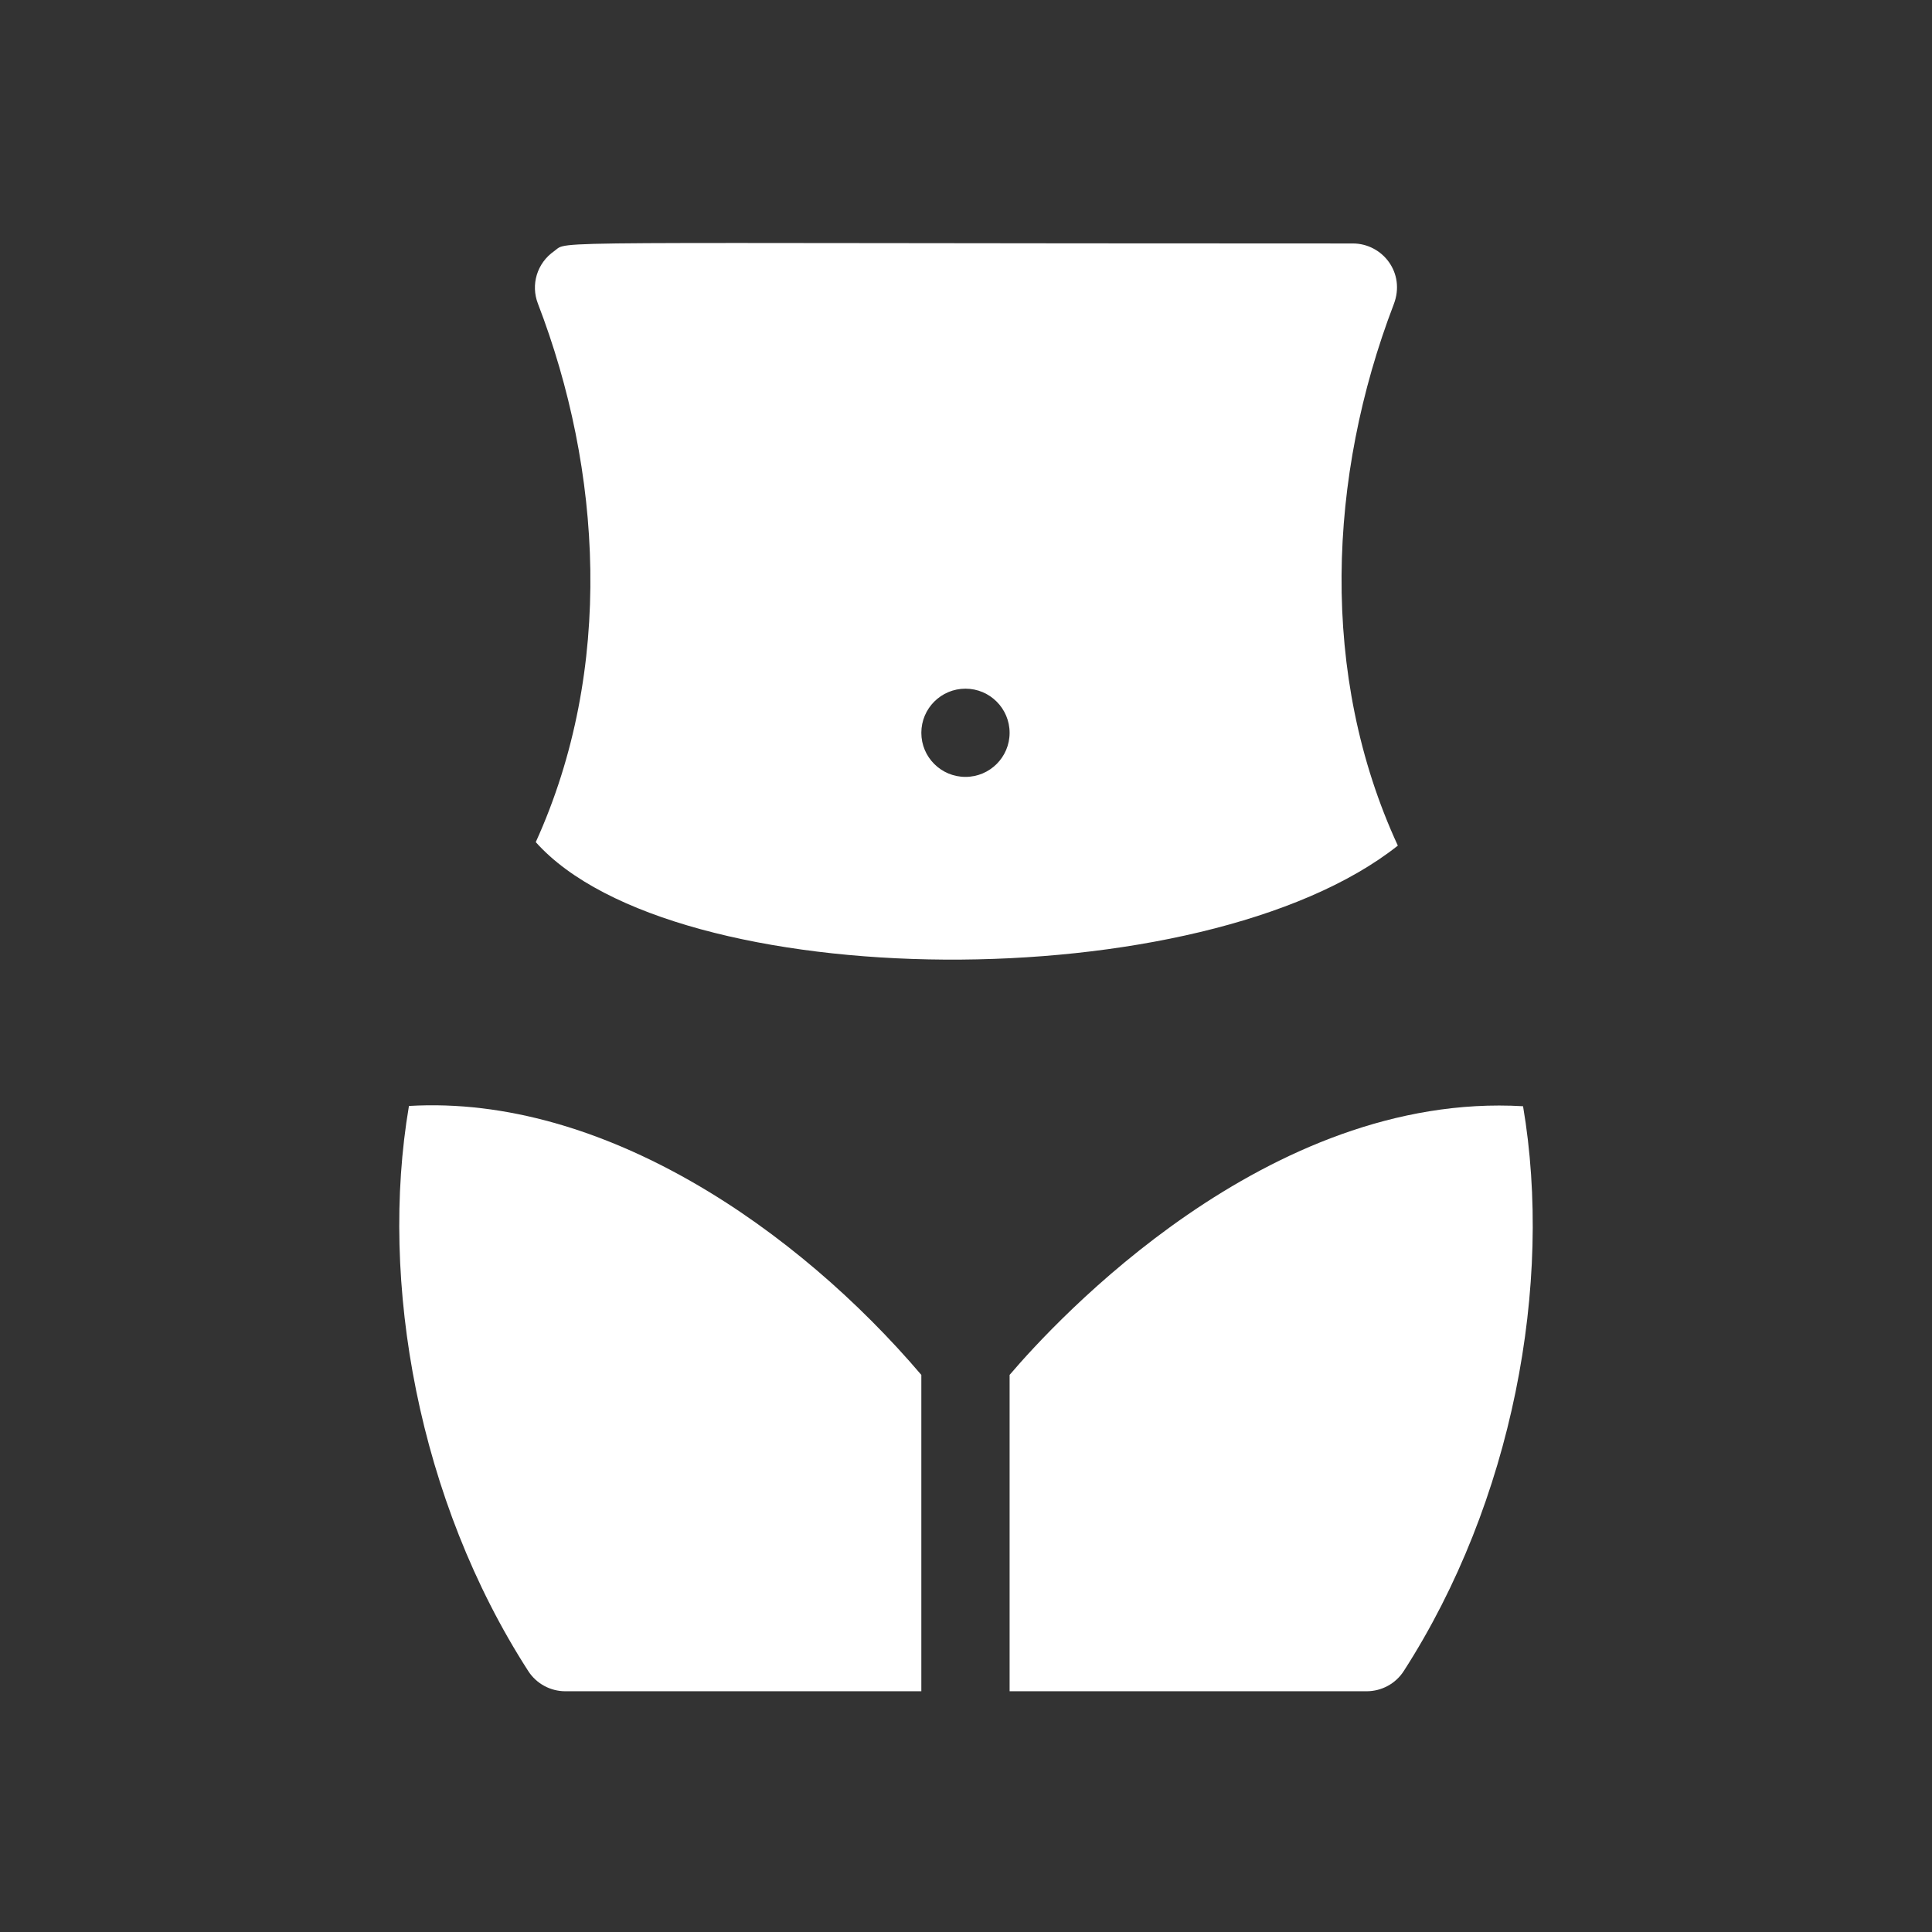
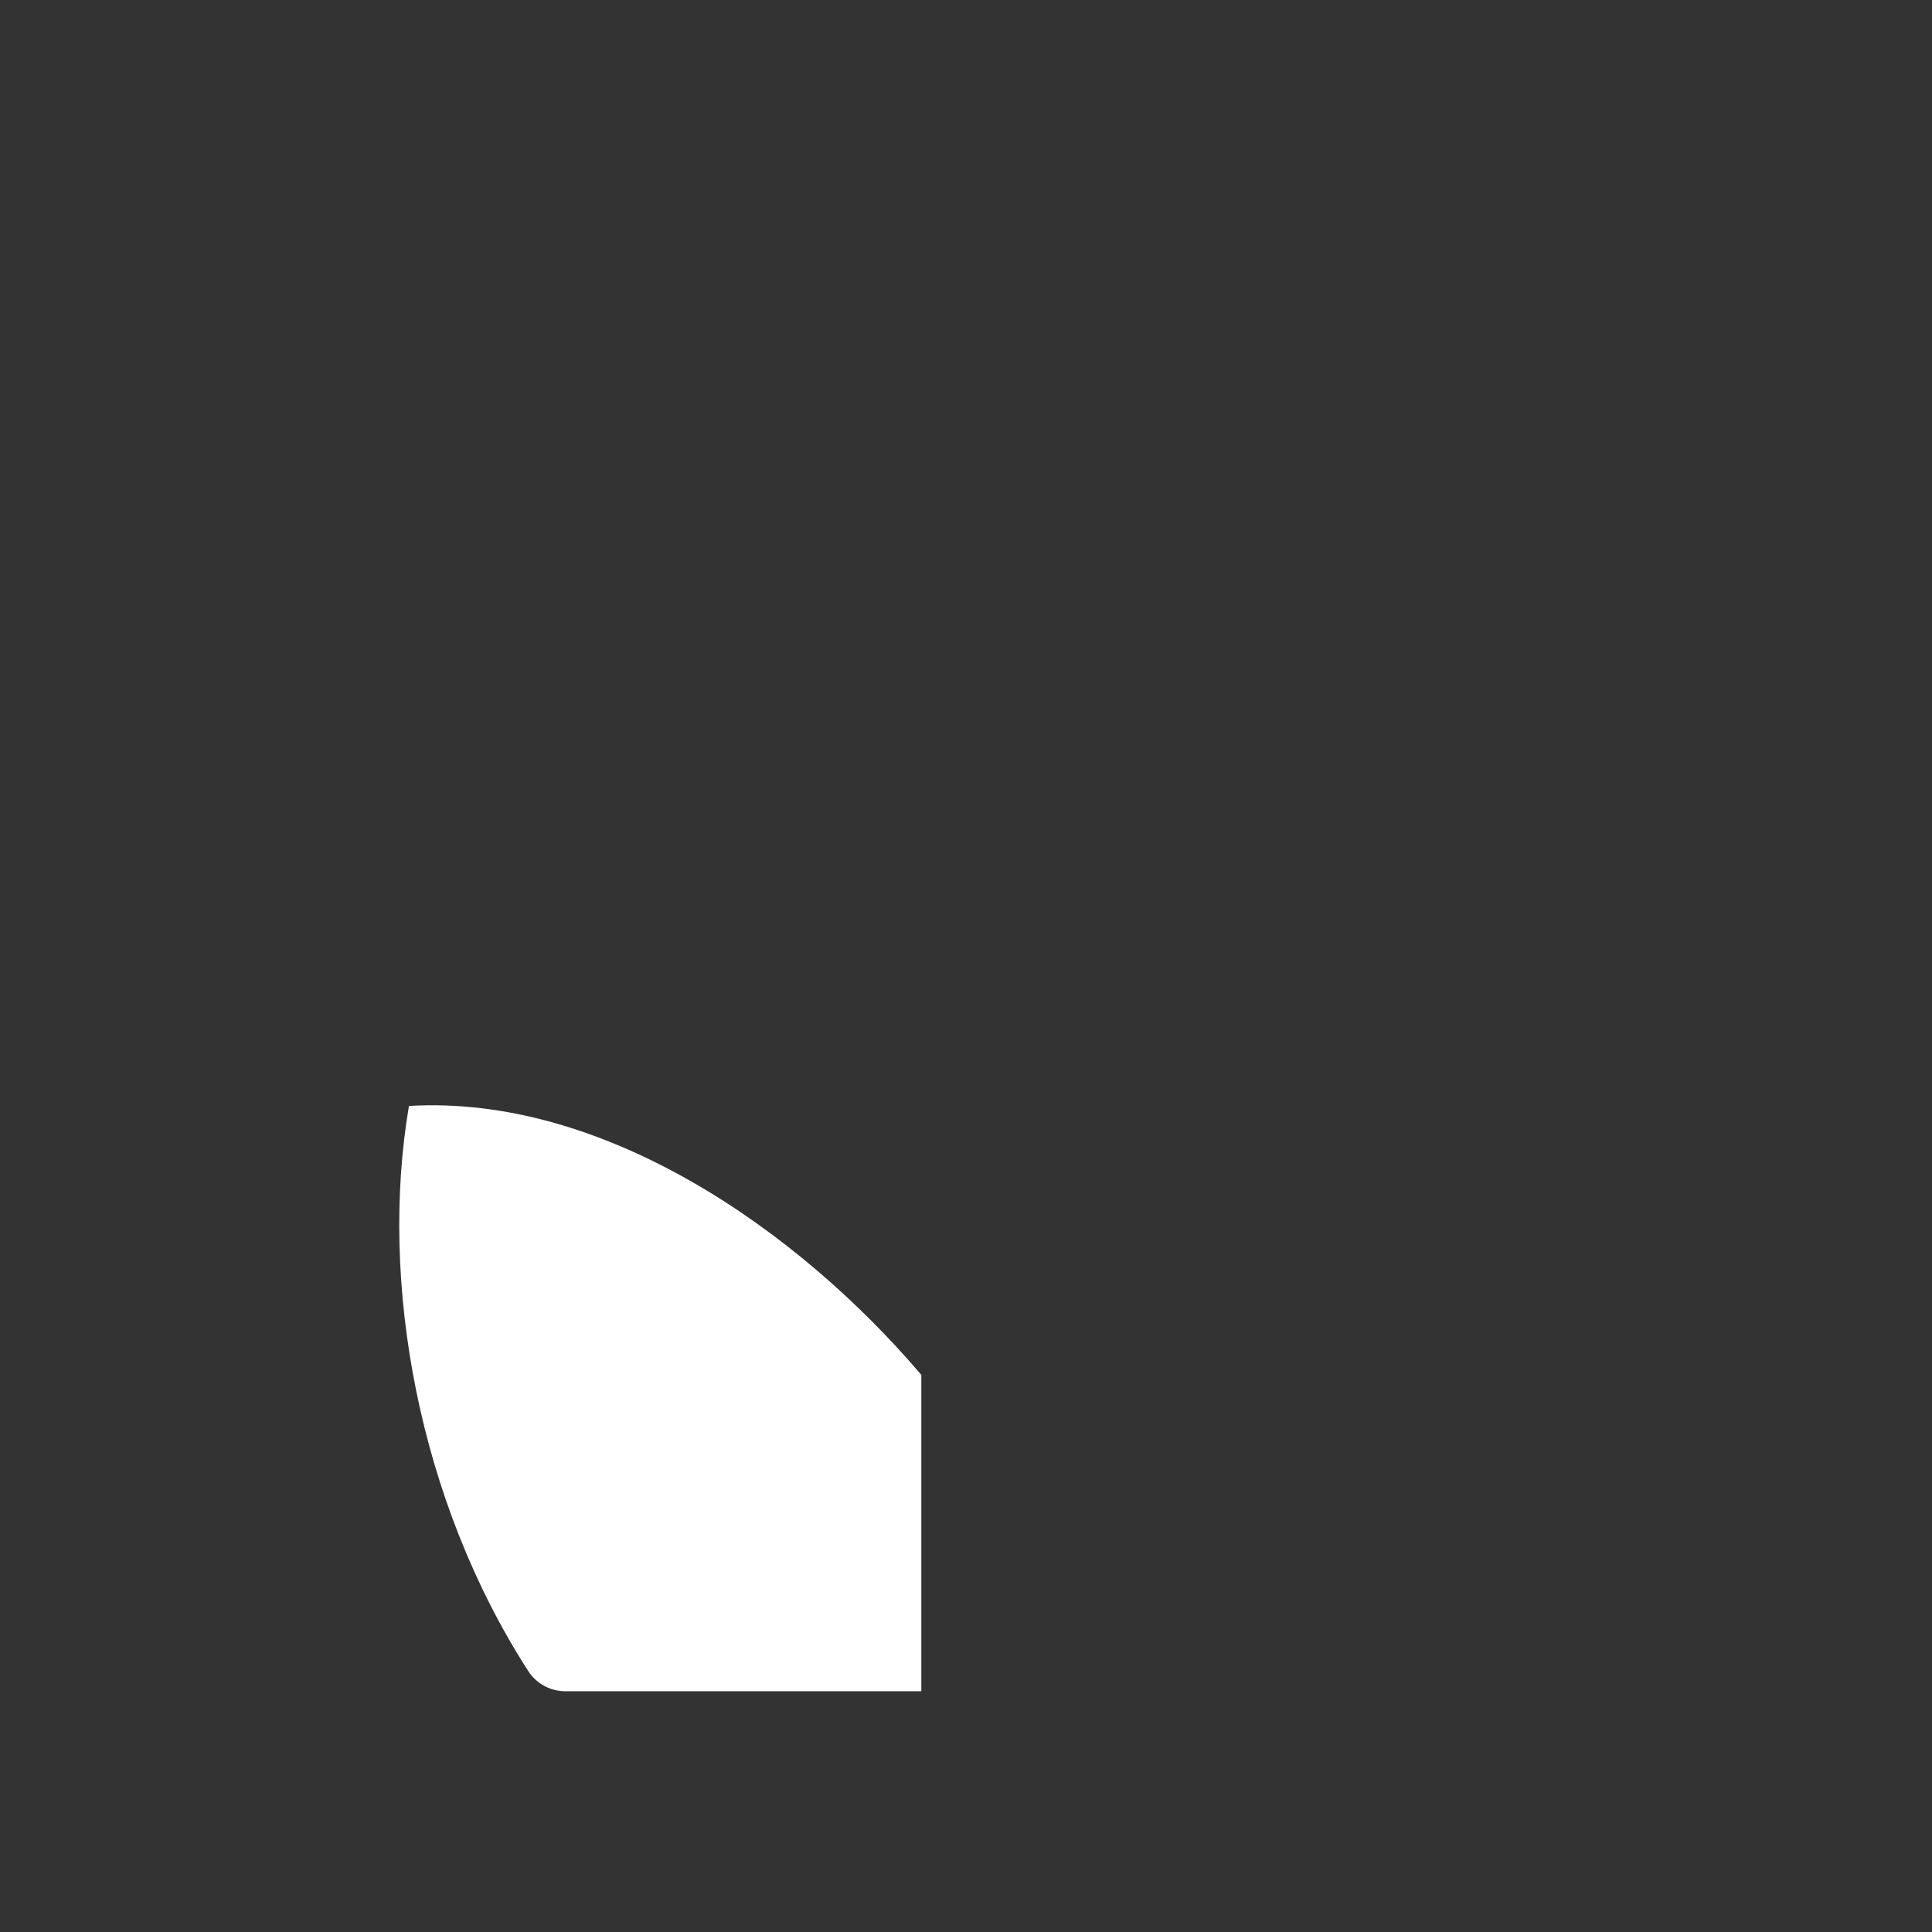
<svg xmlns="http://www.w3.org/2000/svg" version="1.1" id="Layer_1" x="0px" y="0px" width="100px" height="100px" viewBox="0 0 100 100" enable-background="new 0 0 100 100" xml:space="preserve">
  <rect x="0" y="0" width="100" height="100" fill="#333333" stroke="none" />
  <g>
-     <path fill="#FFFFFF" d="M27.731,43.588c7.091,7.948,34.5,8.209,44.621,0.181c-4.076-8.822-3.621-19.113-0.211-28.02   c0.625-1.628-0.588-3.147-2.119-3.147c-43.123,0-40.52-0.173-41.334,0.394c-0.907,0.63-1.217,1.749-0.849,2.71   C31.145,24.299,31.812,34.607,27.731,43.588z M49.973,35.646c1.259,0,2.284,1.024,2.284,2.285c0,1.259-1.024,2.281-2.284,2.281   c-1.264,0-2.285-1.022-2.285-2.281C47.688,36.67,48.709,35.646,49.973,35.646z" />
    <path fill="#FFFFFF" d="M47.688,71.165c-6.382-7.5-16.445-14.515-26.521-13.921c-1.552,9.127,0.493,20.428,6.173,29.246   c0.419,0.654,1.146,1.049,1.923,1.049h18.425V71.165z" />
-     <path fill="#FFFFFF" d="M78.833,57.258c-13.247-0.775-24.194,11.11-26.576,13.907v16.374h18.479c0.779,0,1.505-0.395,1.924-1.049   C78.291,77.744,80.398,66.464,78.833,57.258z" />
  </g>
</svg>